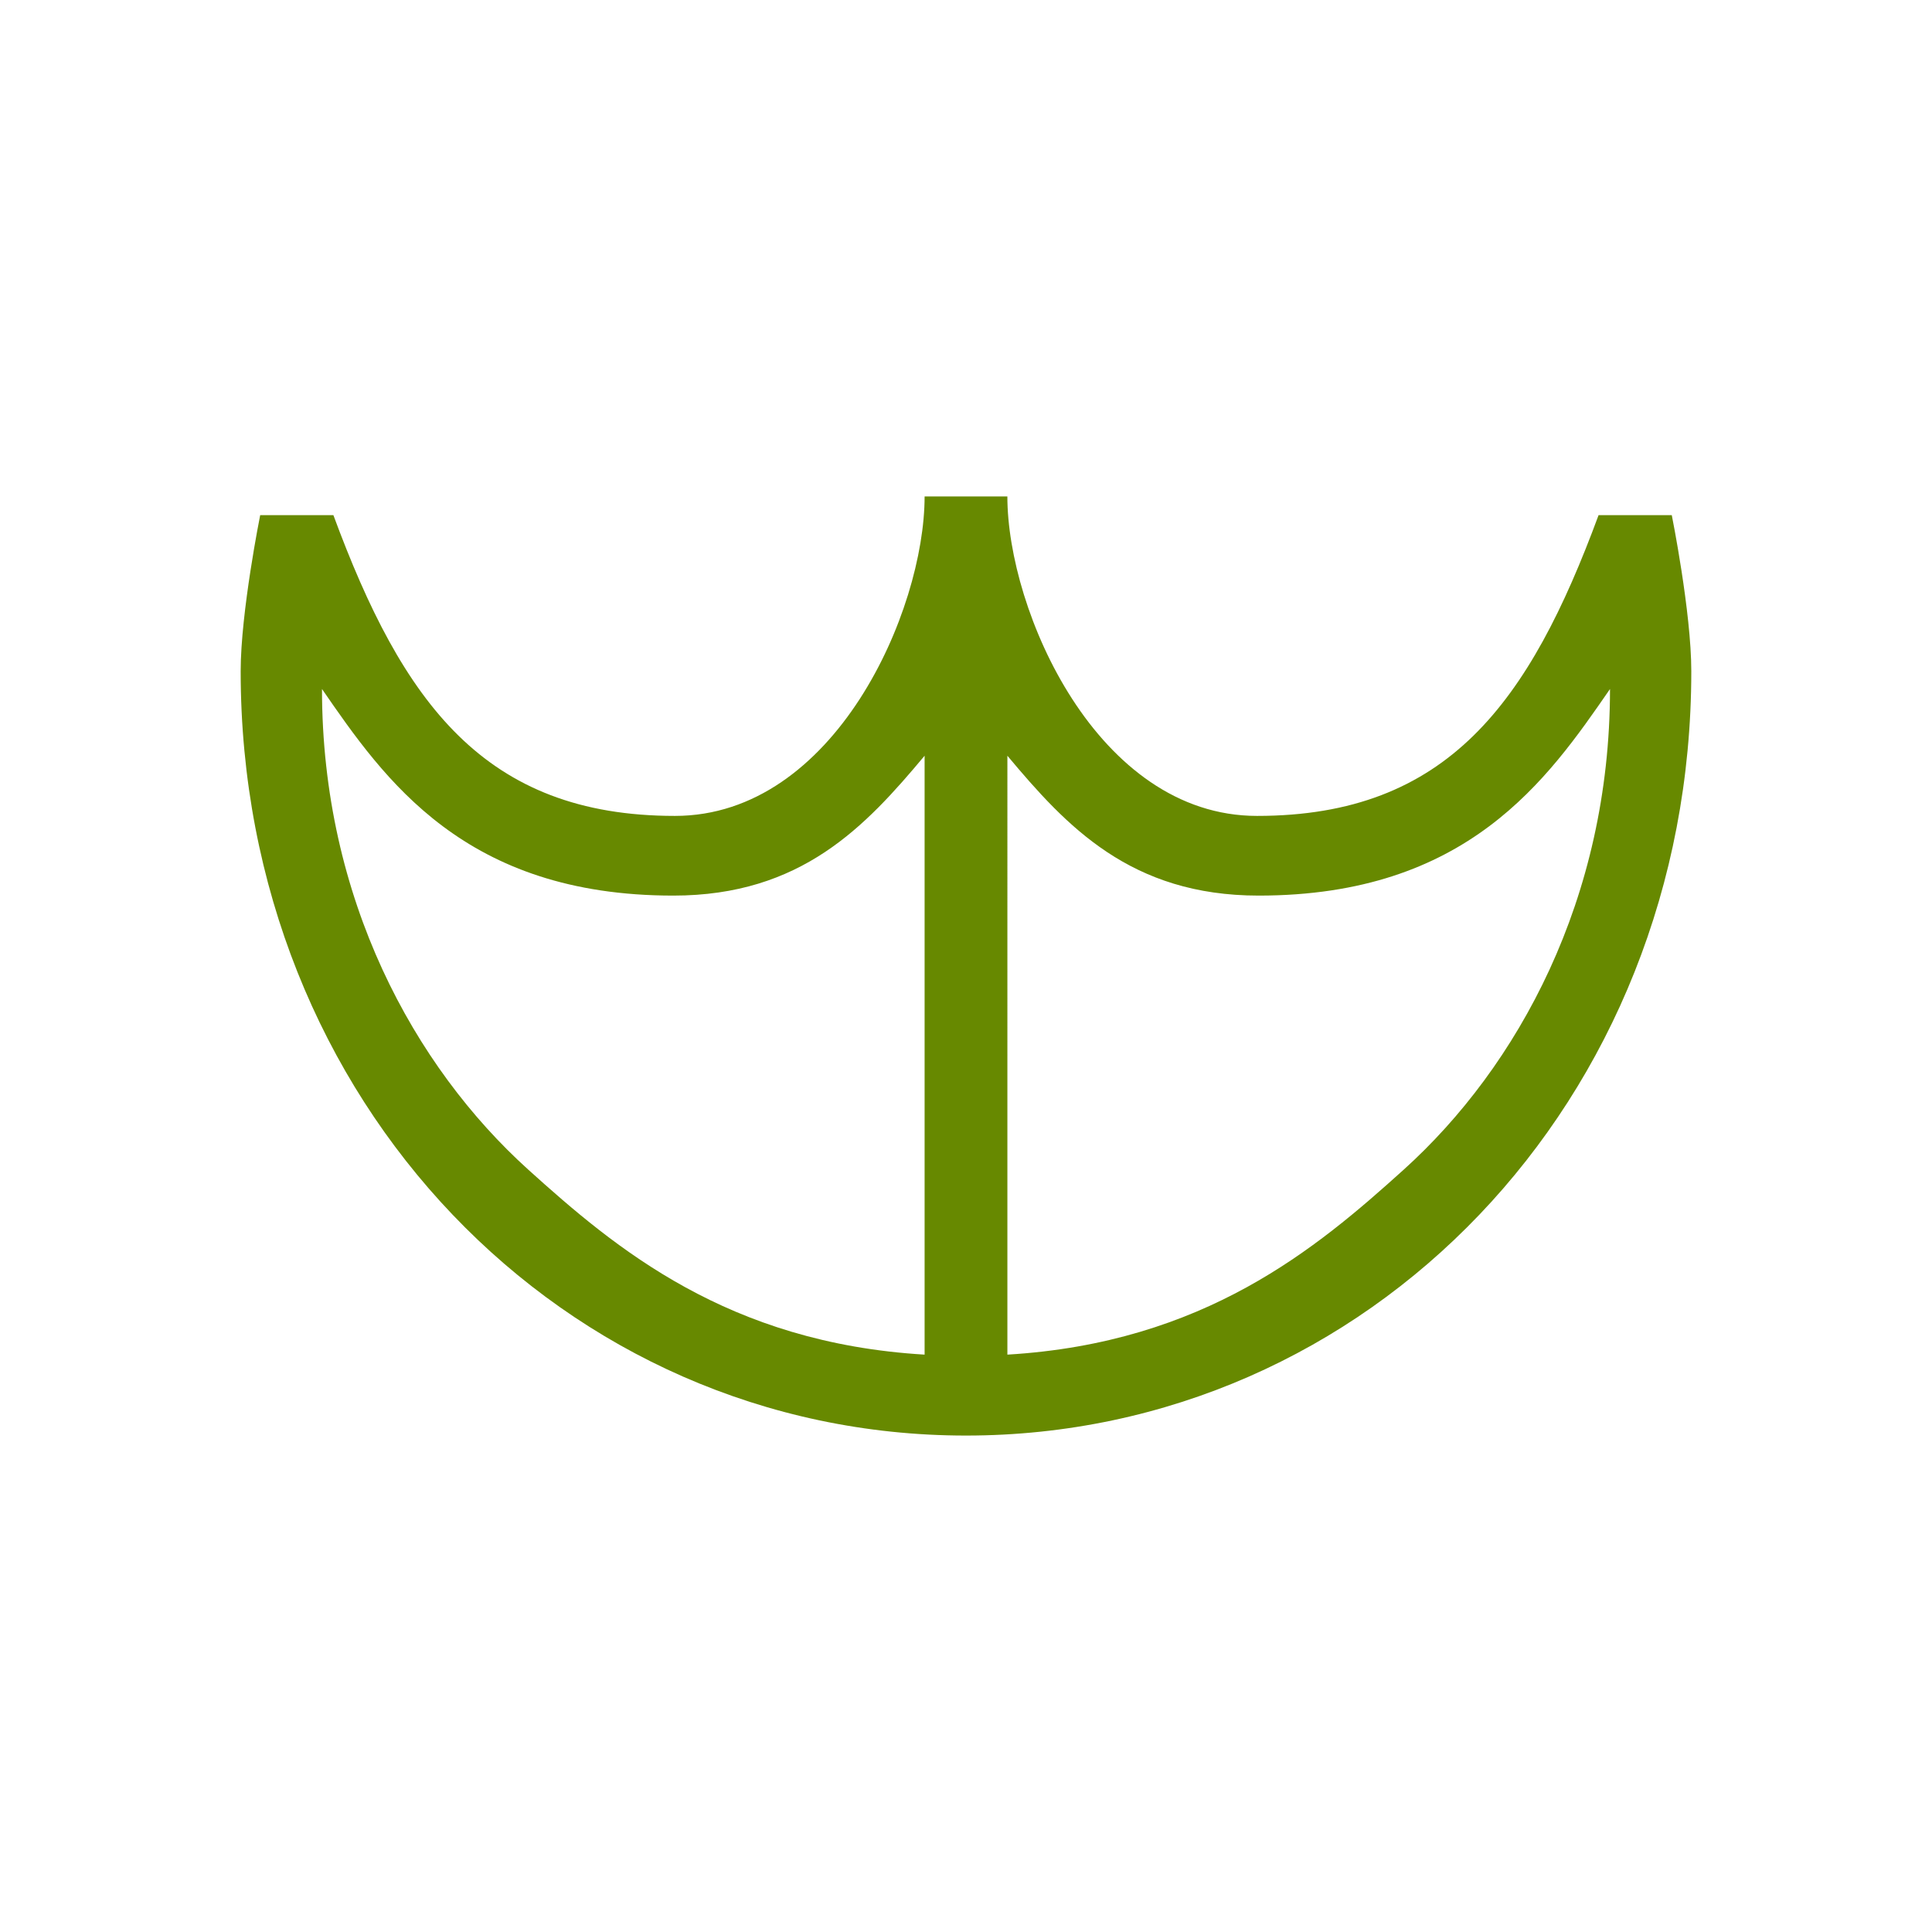
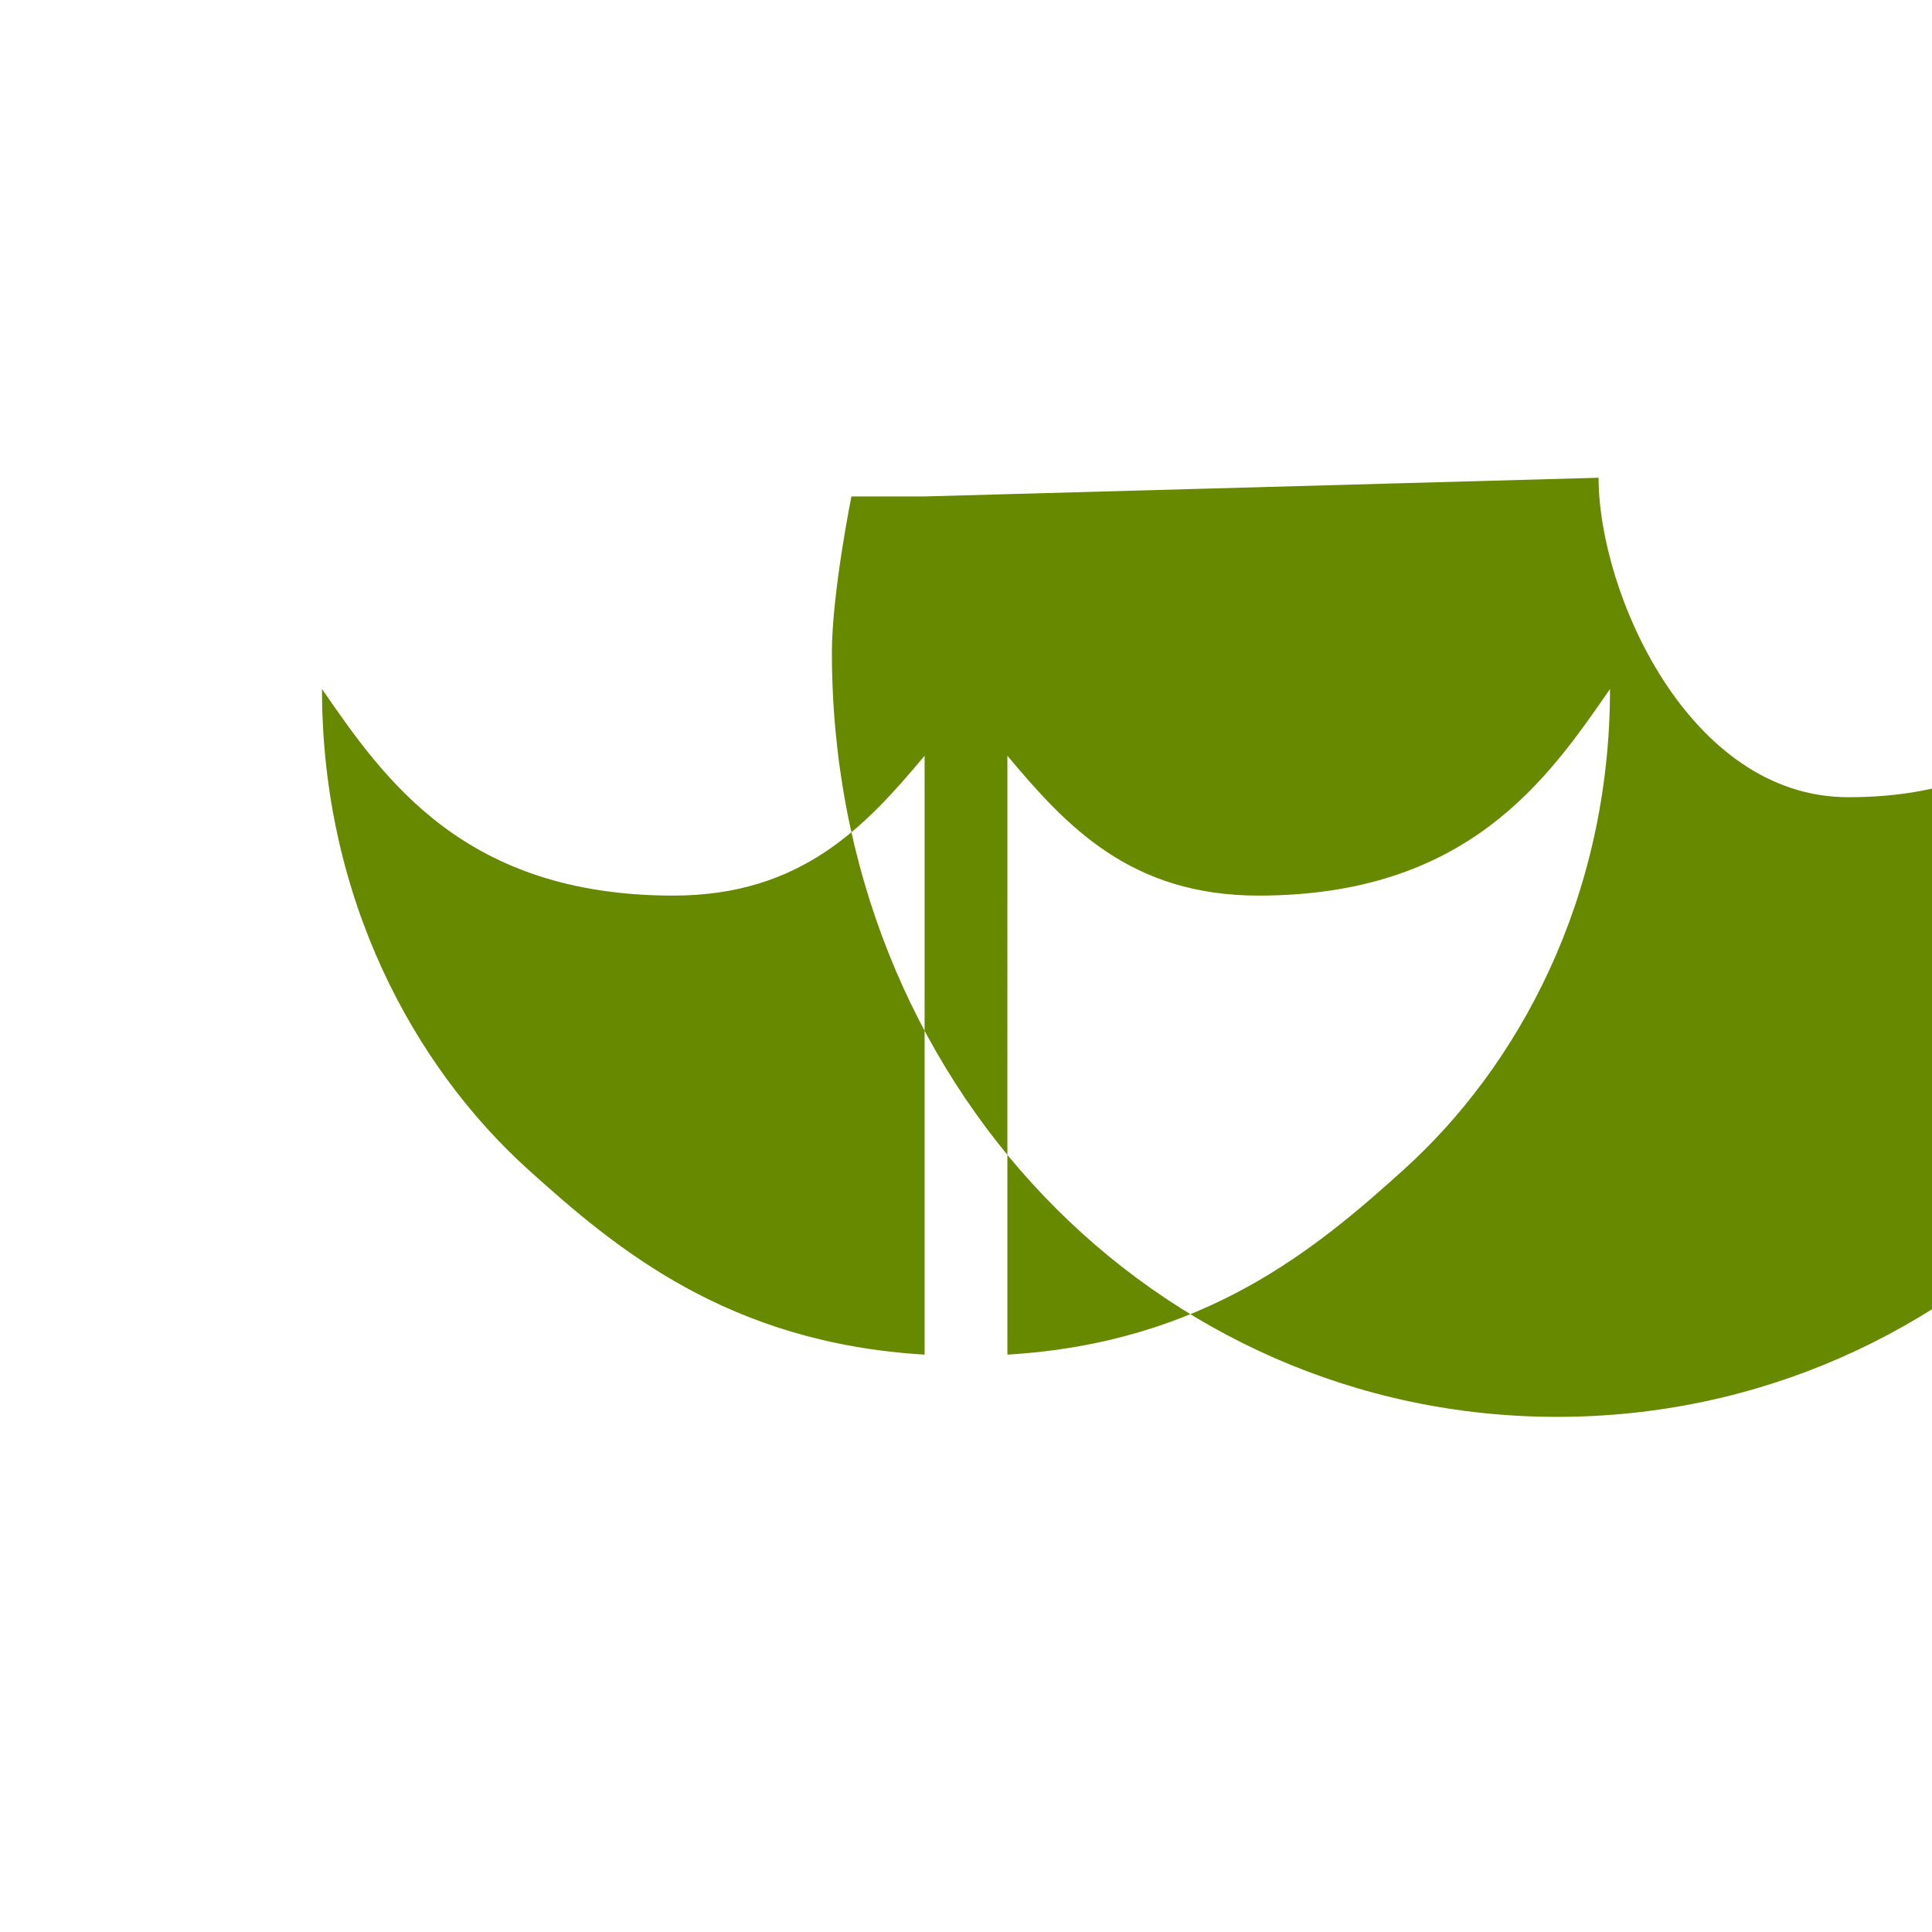
<svg xmlns="http://www.w3.org/2000/svg" xmlns:ns1="http://www.inkscape.org/namespaces/inkscape" xmlns:ns2="http://sodipodi.sourceforge.net/DTD/sodipodi-0.dtd" width="79.375mm" height="79.375mm" viewBox="0 0 79.375 79.375" version="1.1" id="svg34423" ns1:version="0.92.2 (5c3e80d, 2017-08-06)" ns2:docname="Canga.svg" ns1:export-filename="C:\Users\irock\Desktop\Stuff\Images\Homestuck\ezodiac\04 Lime\Derse\Canga.png" ns1:export-xdpi="320" ns1:export-ydpi="320">
  <title id="title34988">Canga</title>
  <defs id="defs34417" />
  <ns2:namedview id="base" pagecolor="#ffffff" bordercolor="#666666" borderopacity="1.0" ns1:pageopacity="0.0" ns1:pageshadow="2" ns1:zoom="1.979899" ns1:cx="47.199626" ns1:cy="138.54122" ns1:document-units="mm" ns1:current-layer="layer1" showgrid="false" />
  <g ns1:label="Layer 1" ns1:groupmode="layer" id="layer1" transform="translate(32.884,-60.009)">
-     <path style="fill:#678900;fill-opacity:1;stroke:none;stroke-width:4.059;stroke-linecap:butt;stroke-miterlimit:4;stroke-dasharray:none;stroke-opacity:0.734" d="m 5.103,80.405 c 0,4.699 -3.691,13.125 -10.258,13.125 -7.835,0 -11.192,-4.668 -14.032,-12.357 h -3.007 c 0,0 -0.802,3.982 -0.802,6.411 0,17.678 13.289,31.404 29.799,31.404 16.51,0 29.799,-13.726 29.799,-31.404 0,-2.429 -0.802,-6.411 -0.802,-6.411 h -3.007 c -2.84,7.689 -6.196,12.357 -14.032,12.357 -6.567,0 -10.258,-8.426 -10.258,-13.125 z m -24.757,7.913 c 2.567,3.719 5.856,8.486 14.433,8.486 5.26,2.4e-5 7.894,-2.842 10.324,-5.746 v 24.605 c -8.092,-0.482 -12.697,-4.364 -16.28,-7.597 -4.689,-4.232 -8.478,-11.137 -8.478,-19.748 z m 52.916,0 c 0,8.612 -3.788,15.516 -8.478,19.748 -3.582,3.233 -8.188,7.115 -16.28,7.597 V 91.058 c 2.43,2.903 5.064,5.746 10.324,5.746 8.577,-3.9e-5 11.866,-4.766 14.433,-8.486 z" id="rect34981" ns1:connector-curvature="0" ns2:nodetypes="csccsssccscccsccccccccsc" />
+     <path style="fill:#678900;fill-opacity:1;stroke:none;stroke-width:4.059;stroke-linecap:butt;stroke-miterlimit:4;stroke-dasharray:none;stroke-opacity:0.734" d="m 5.103,80.405 h -3.007 c 0,0 -0.802,3.982 -0.802,6.411 0,17.678 13.289,31.404 29.799,31.404 16.51,0 29.799,-13.726 29.799,-31.404 0,-2.429 -0.802,-6.411 -0.802,-6.411 h -3.007 c -2.84,7.689 -6.196,12.357 -14.032,12.357 -6.567,0 -10.258,-8.426 -10.258,-13.125 z m -24.757,7.913 c 2.567,3.719 5.856,8.486 14.433,8.486 5.26,2.4e-5 7.894,-2.842 10.324,-5.746 v 24.605 c -8.092,-0.482 -12.697,-4.364 -16.28,-7.597 -4.689,-4.232 -8.478,-11.137 -8.478,-19.748 z m 52.916,0 c 0,8.612 -3.788,15.516 -8.478,19.748 -3.582,3.233 -8.188,7.115 -16.28,7.597 V 91.058 c 2.43,2.903 5.064,5.746 10.324,5.746 8.577,-3.9e-5 11.866,-4.766 14.433,-8.486 z" id="rect34981" ns1:connector-curvature="0" ns2:nodetypes="csccsssccscccsccccccccsc" />
  </g>
</svg>